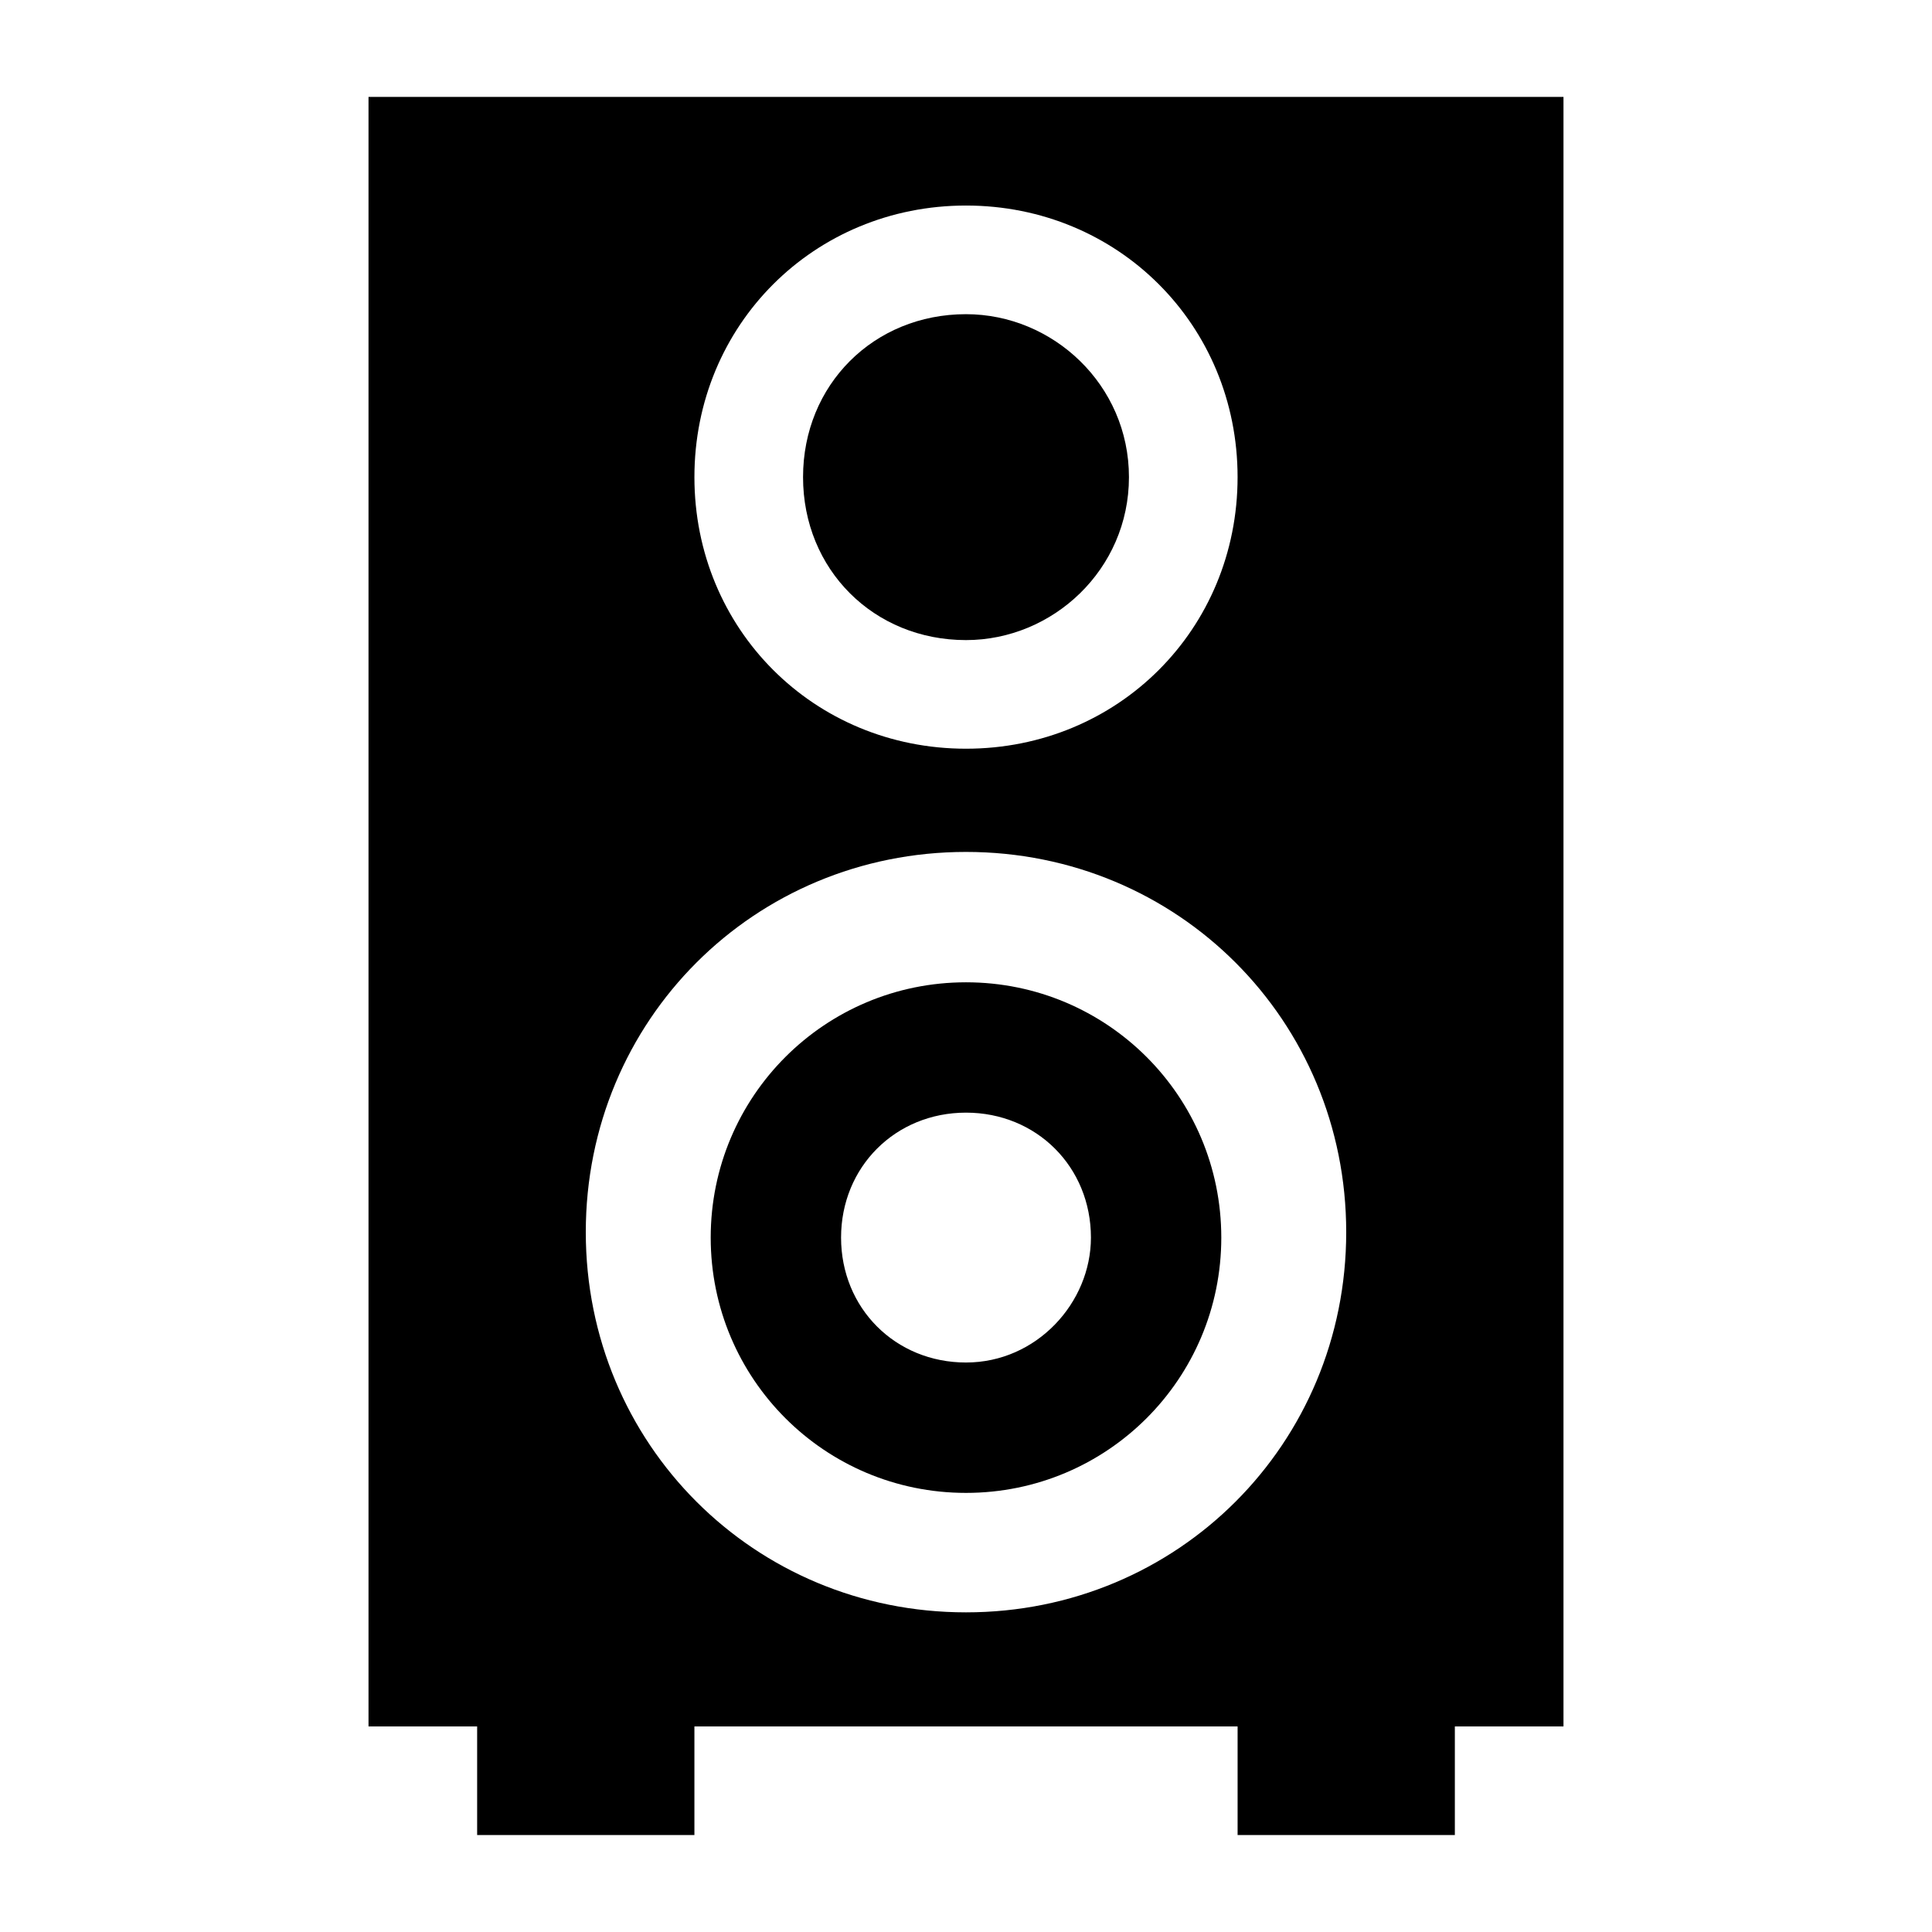
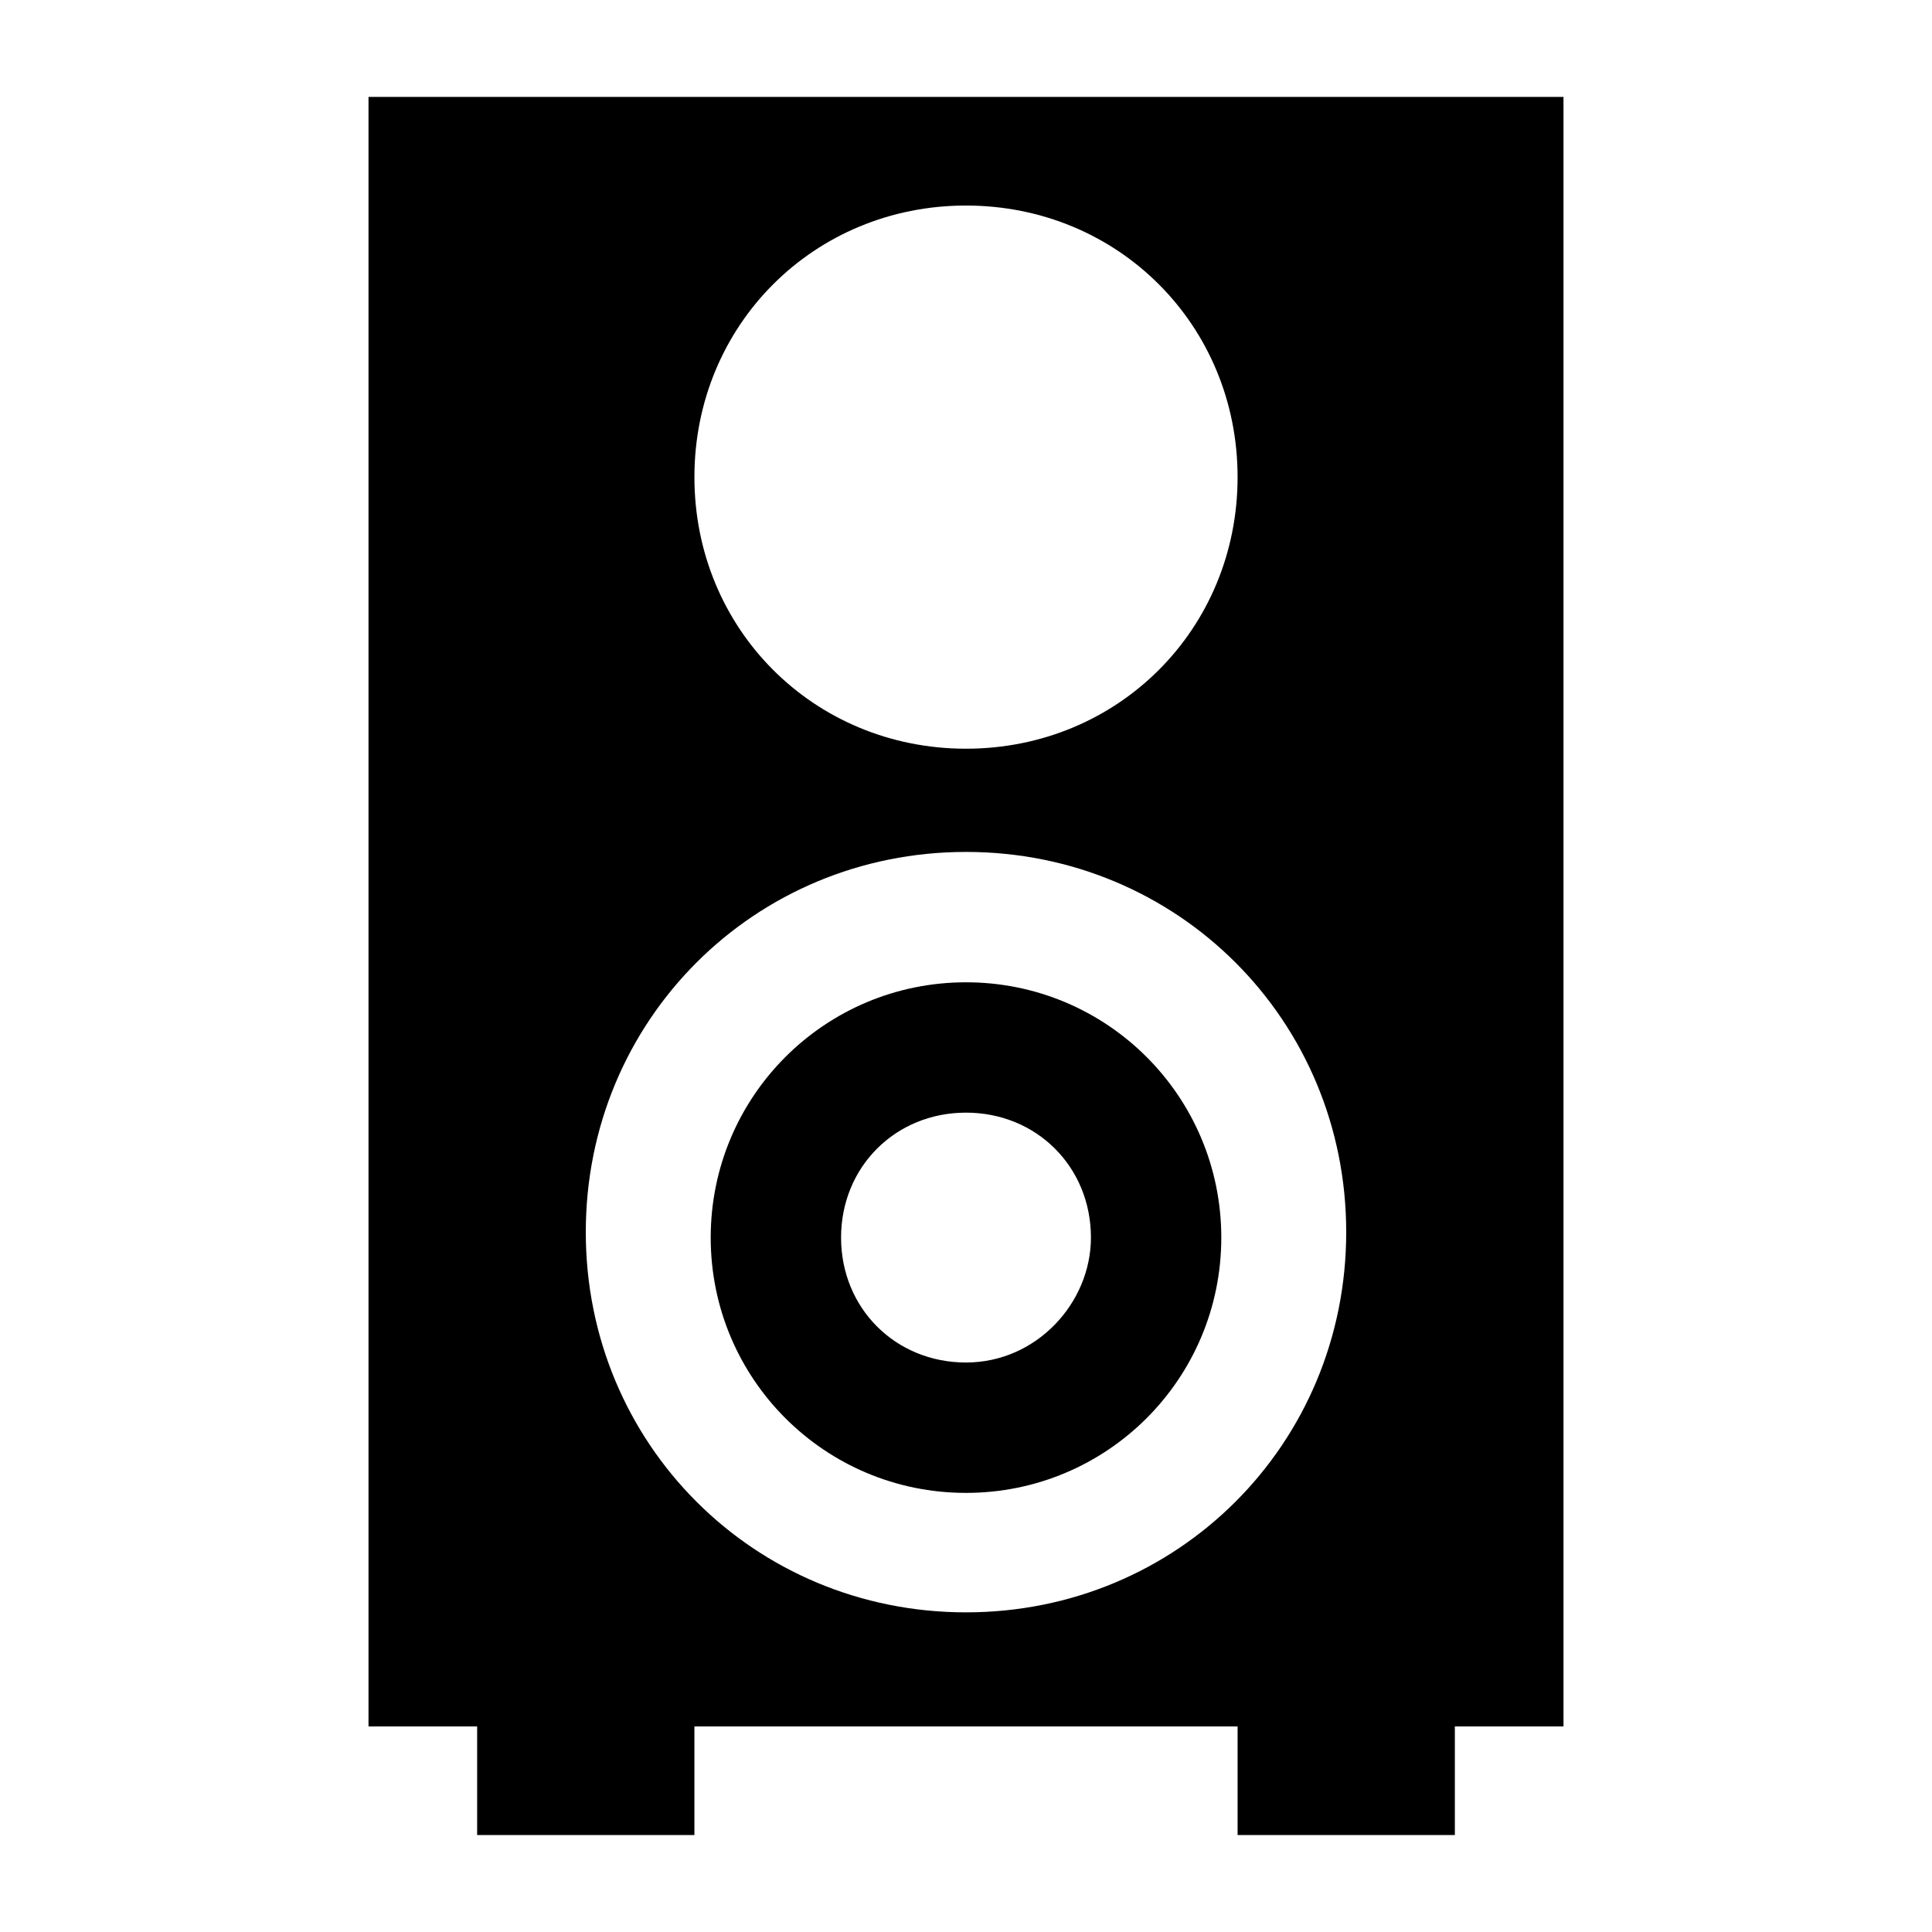
<svg xmlns="http://www.w3.org/2000/svg" fill="#000000" width="800px" height="800px" version="1.1" viewBox="144 144 512 512">
  <g>
    <path d="m529.55 630.31v-28.789h28.789v-431.84h-316.68v431.84h28.789v28.789h57.578v-28.789h143.95v28.789zm-129.55-431.84c40.305 0 71.973 31.668 71.973 71.973 0 40.305-31.668 71.973-71.973 71.973s-71.973-31.668-71.973-71.973c0-40.305 31.668-71.973 71.973-71.973zm0 372.82c-56.141 0-100.76-44.625-100.76-100.76 0-56.141 44.625-100.76 100.76-100.76 56.141 0 100.76 44.625 100.76 100.76 0 56.141-44.625 100.76-100.76 100.76z" />
-     <path d="m400 313.63c23.031 0 43.184-18.715 43.184-43.184 0-24.473-20.152-43.184-43.184-43.184-24.473 0-43.184 18.715-43.184 43.184s18.711 43.184 43.184 43.184z" />
    <path d="m400 404.32c-37.426 0-67.656 30.23-67.656 67.656 0 37.426 30.23 67.656 67.656 67.656s67.656-30.23 67.656-67.656c-0.004-37.426-30.23-67.656-67.656-67.656zm0 100.76c-18.715 0-33.109-14.395-33.109-33.109s14.395-33.109 33.109-33.109 33.109 14.395 33.109 33.109c-0.004 17.277-14.398 33.109-33.109 33.109z" />
  </g>
</svg>